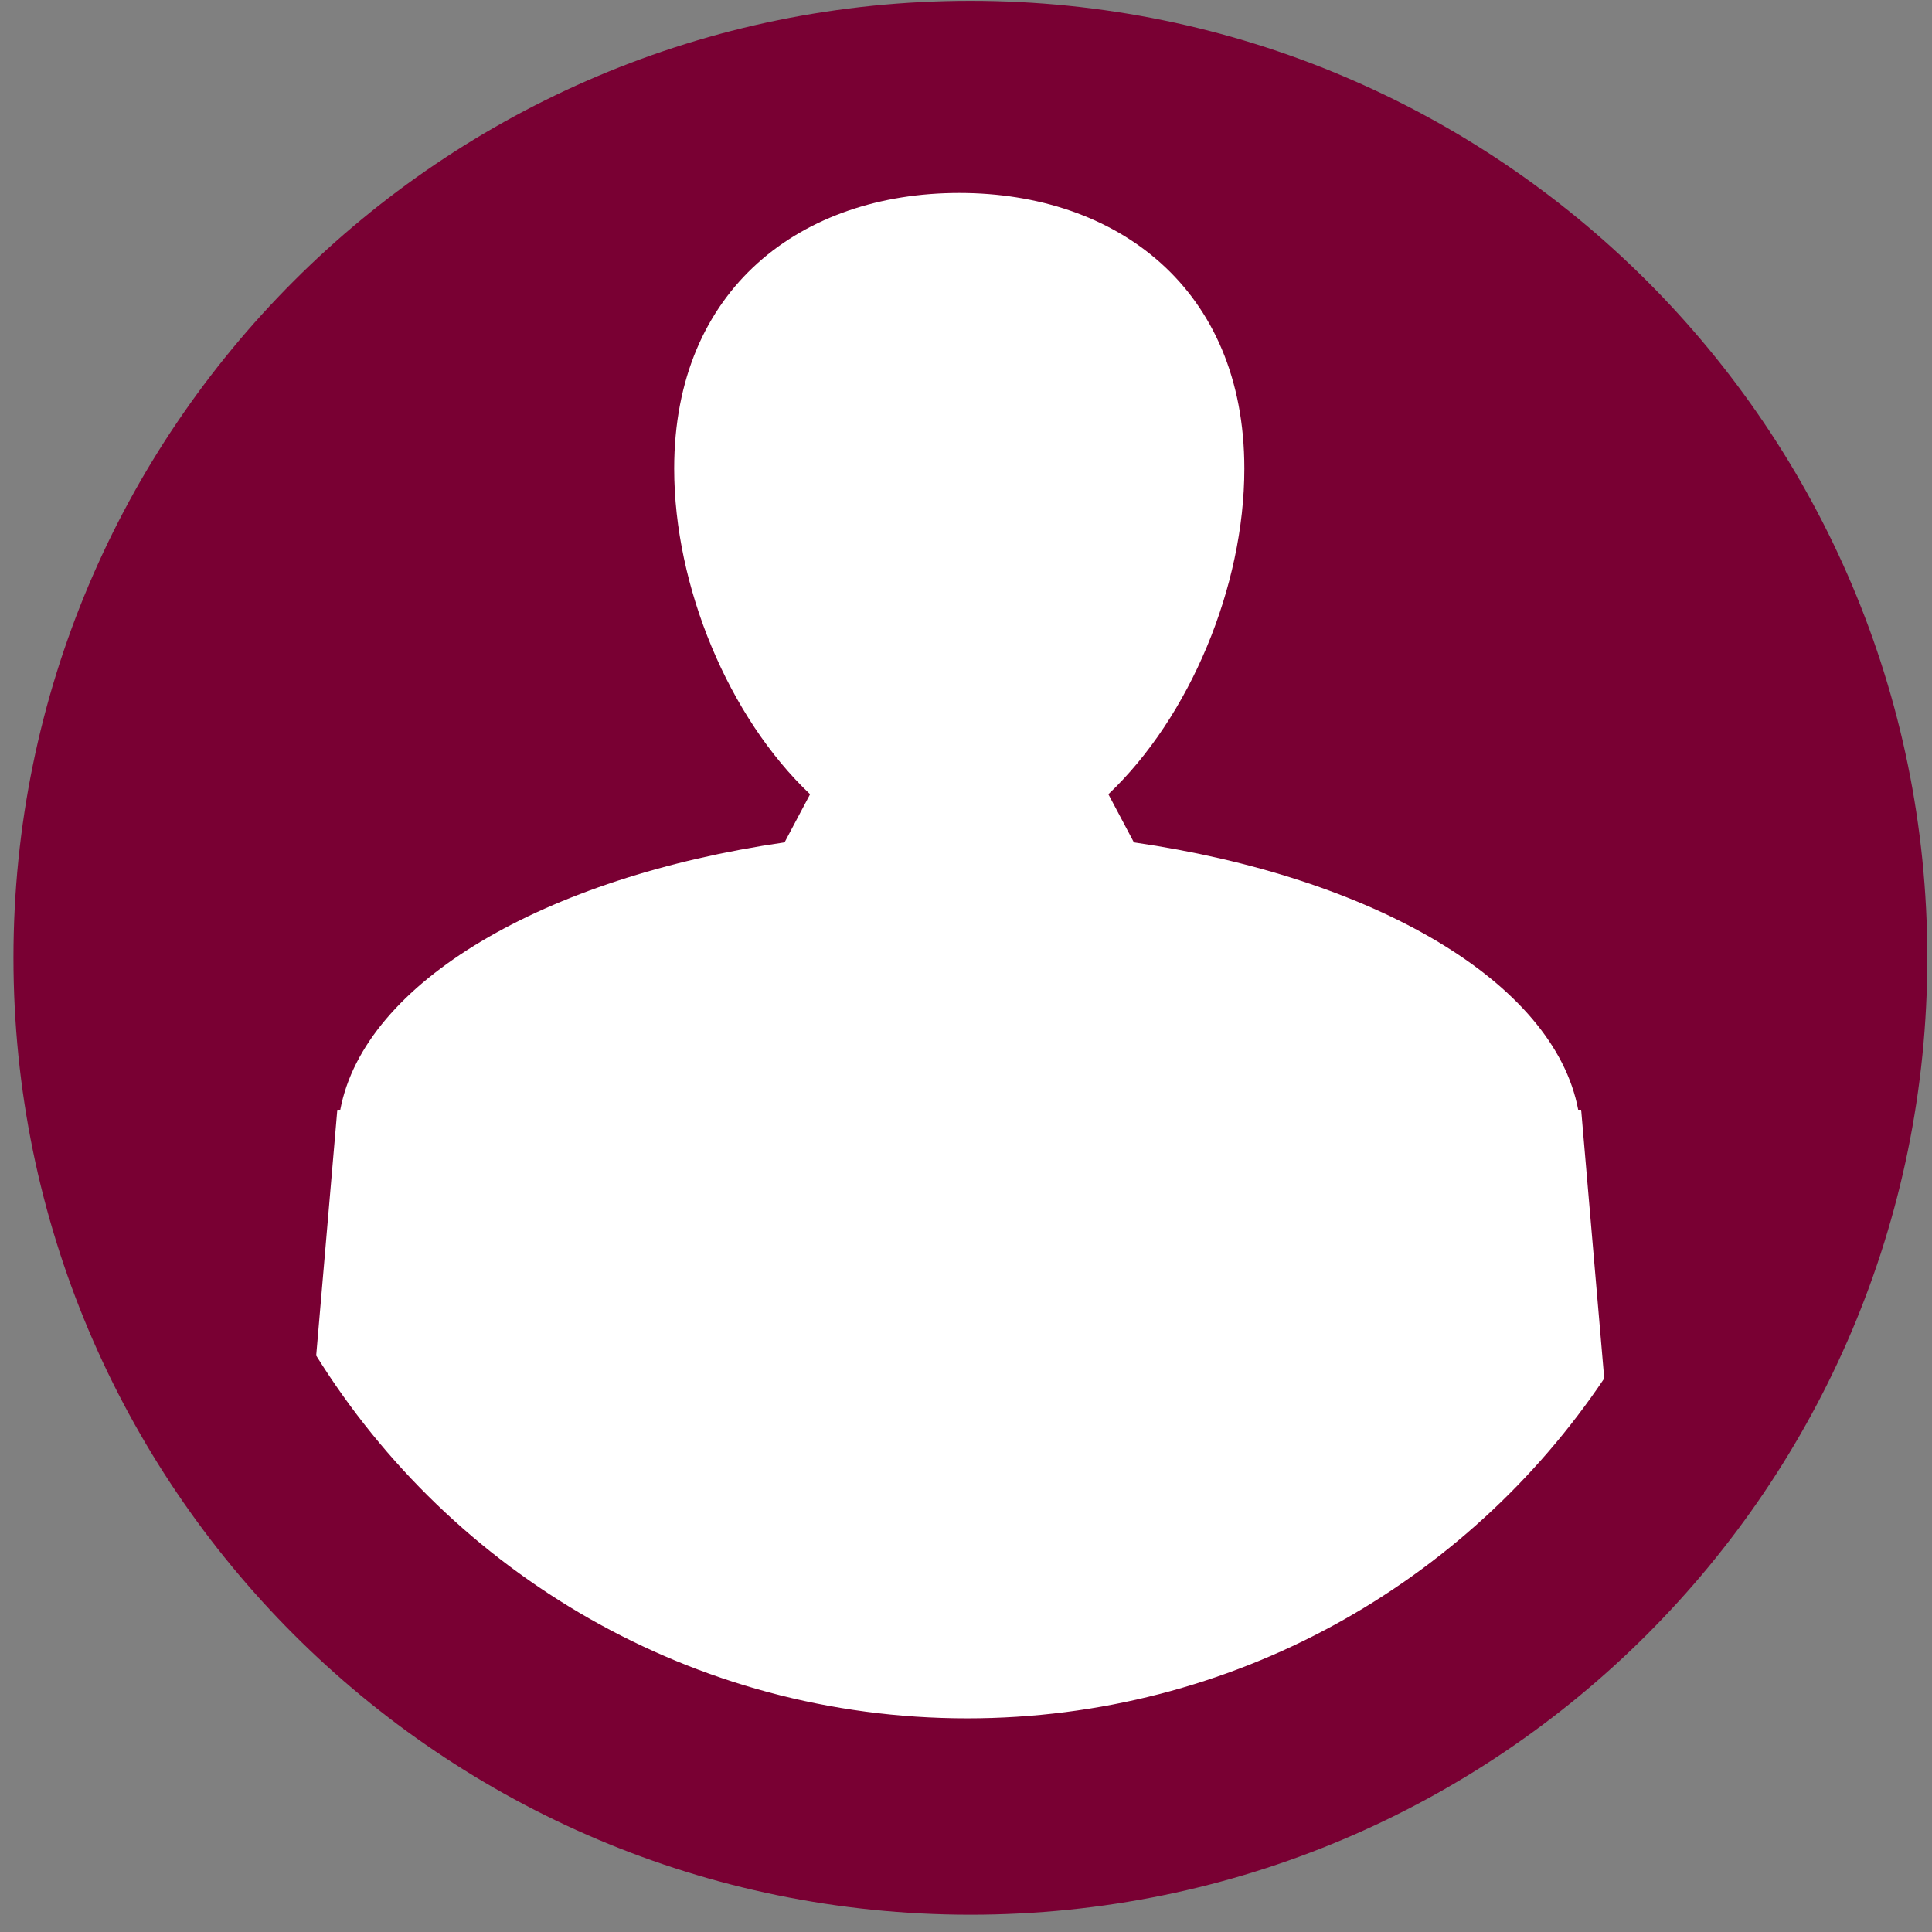
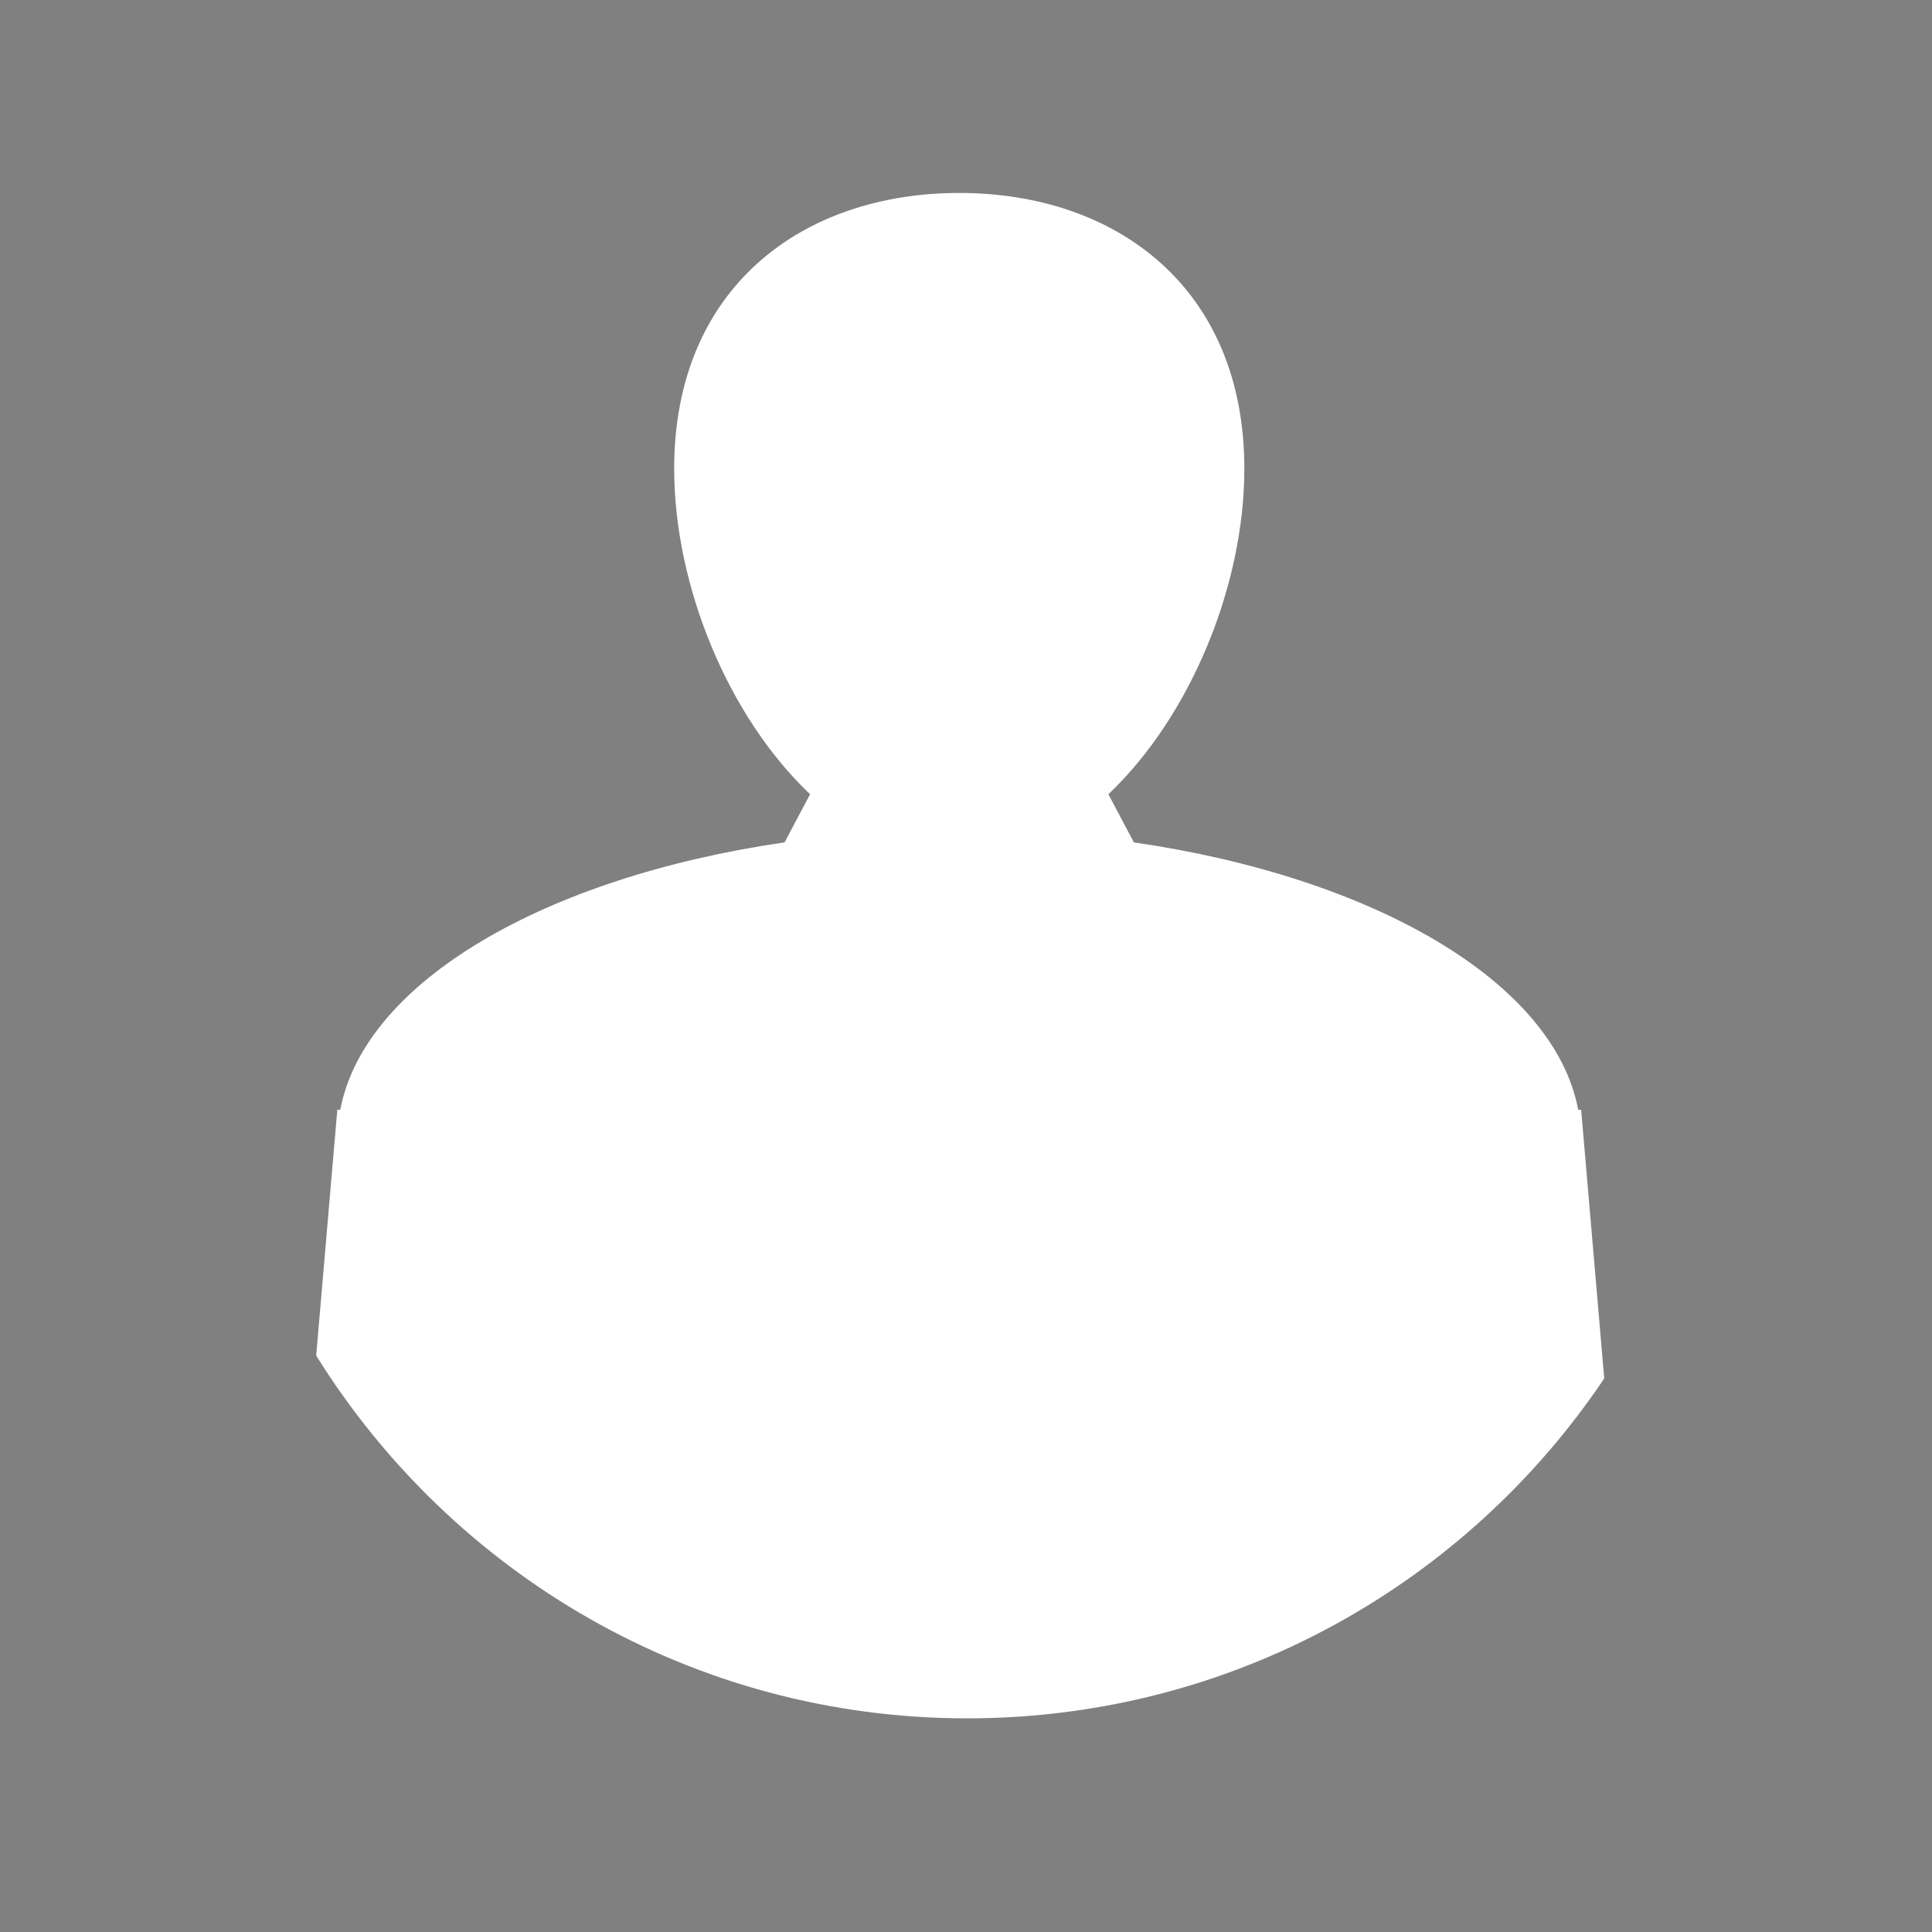
<svg xmlns="http://www.w3.org/2000/svg" width="100%" height="100%" viewBox="0 0 80 80" version="1.1" xml:space="preserve" style="fill-rule:evenodd;clip-rule:evenodd;stroke-linejoin:round;stroke-miterlimit:2;">
  <rect x="0" y="0" width="80" height="80" fill="#808080" stroke="none" />
  <g transform="matrix(1,0,0,1,-2354.94,-1303.35)">
    <g transform="matrix(0.649,0,0,0.649,-788.027,1124)">
      <g transform="matrix(0.477,0,0,0.477,4843.64,276.404)">
-         <path d="M256,127.992C256,57.294 198.69,-0.007 128.009,-0.007C57.308,-0.007 0.006,57.294 0.006,127.992C0.006,198.689 57.307,255.991 128.008,255.991C198.69,255.991 256,198.689 256,127.992" style="fill:rgb(121,0,51);fill-rule:nonzero;" />
-       </g>
+         </g>
      <g transform="matrix(0.477,0,0,0.477,4843.64,276.404)">
        <path d="M149.873,112.558L146.46,106.119C157.352,95.809 164.647,78.32 164.647,62.568C164.647,38.429 147.573,25.693 126.511,25.693C105.45,25.693 88.383,38.429 88.383,62.568C88.383,78.32 95.668,95.809 106.561,106.119L103.148,112.558C71.012,117.223 46.944,131.246 43.721,148.321L43.325,148.321L40.499,181.201C58.605,210.297 90.783,229.726 127.571,229.726C163.096,229.726 194.37,211.681 212.785,184.261L209.698,148.321L209.302,148.321C206.082,131.246 182.004,117.223 149.873,112.558" style="fill:white;fill-rule:nonzero;" />
      </g>
    </g>
  </g>
</svg>